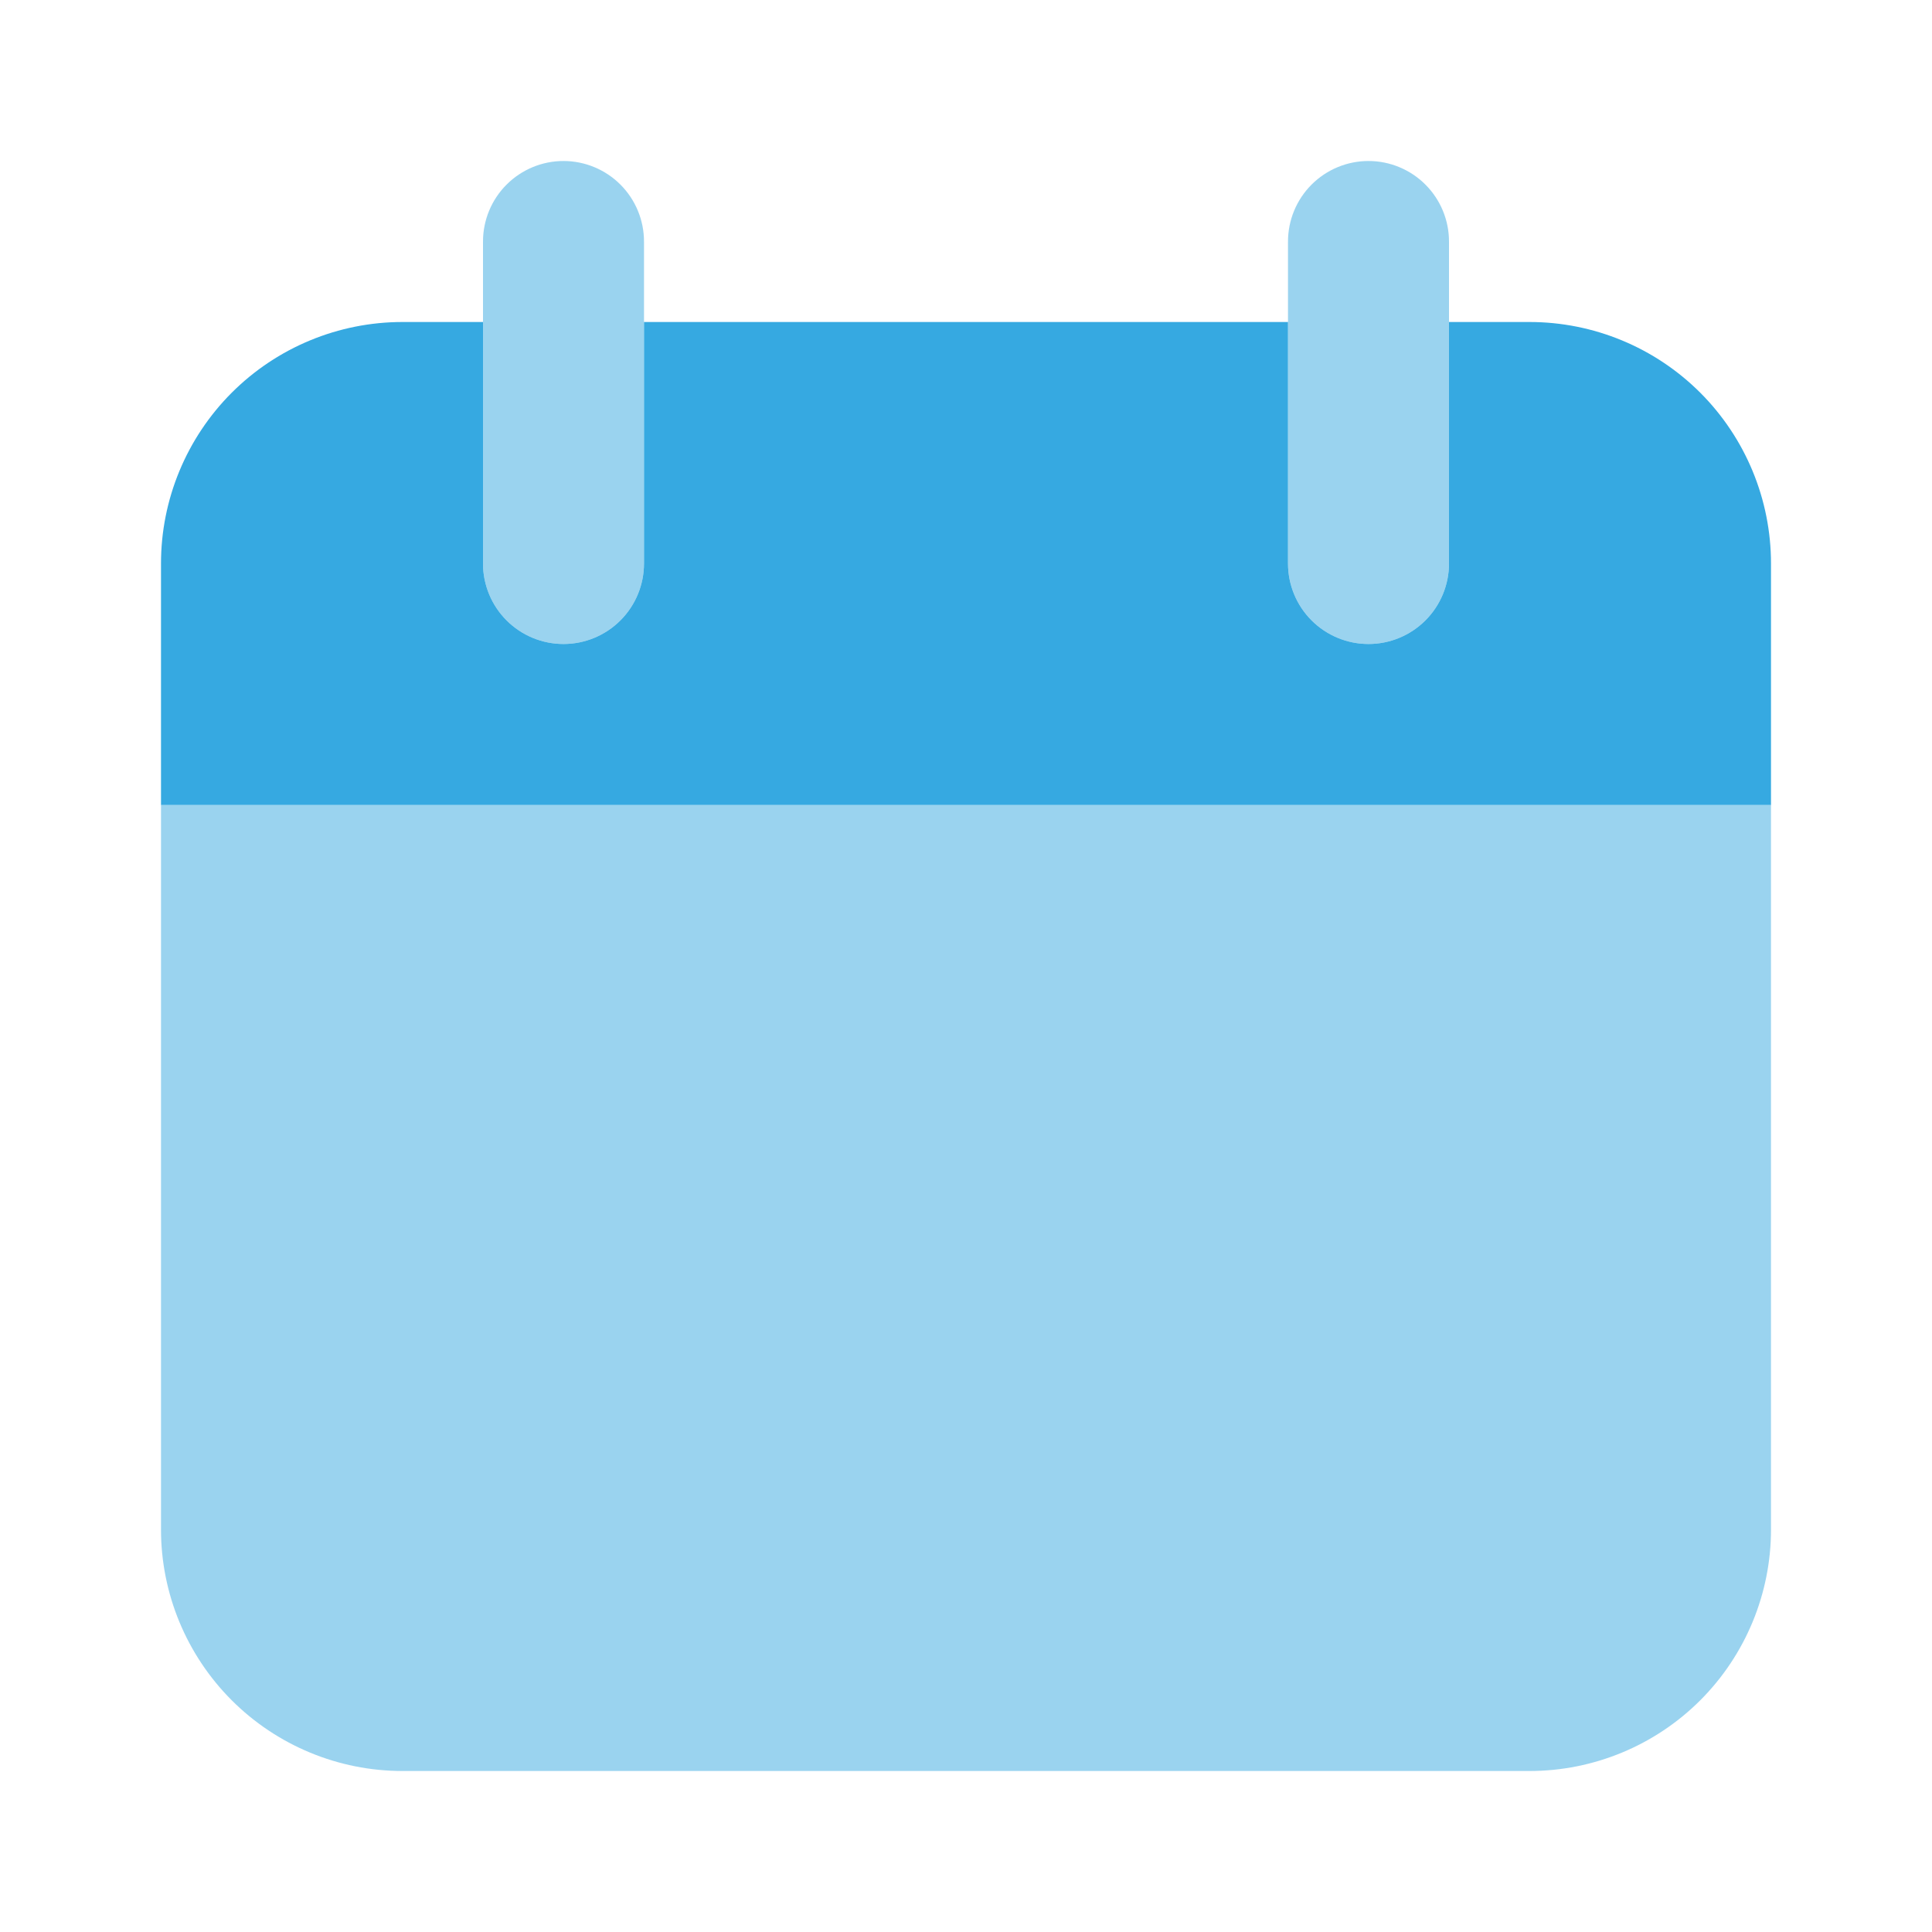
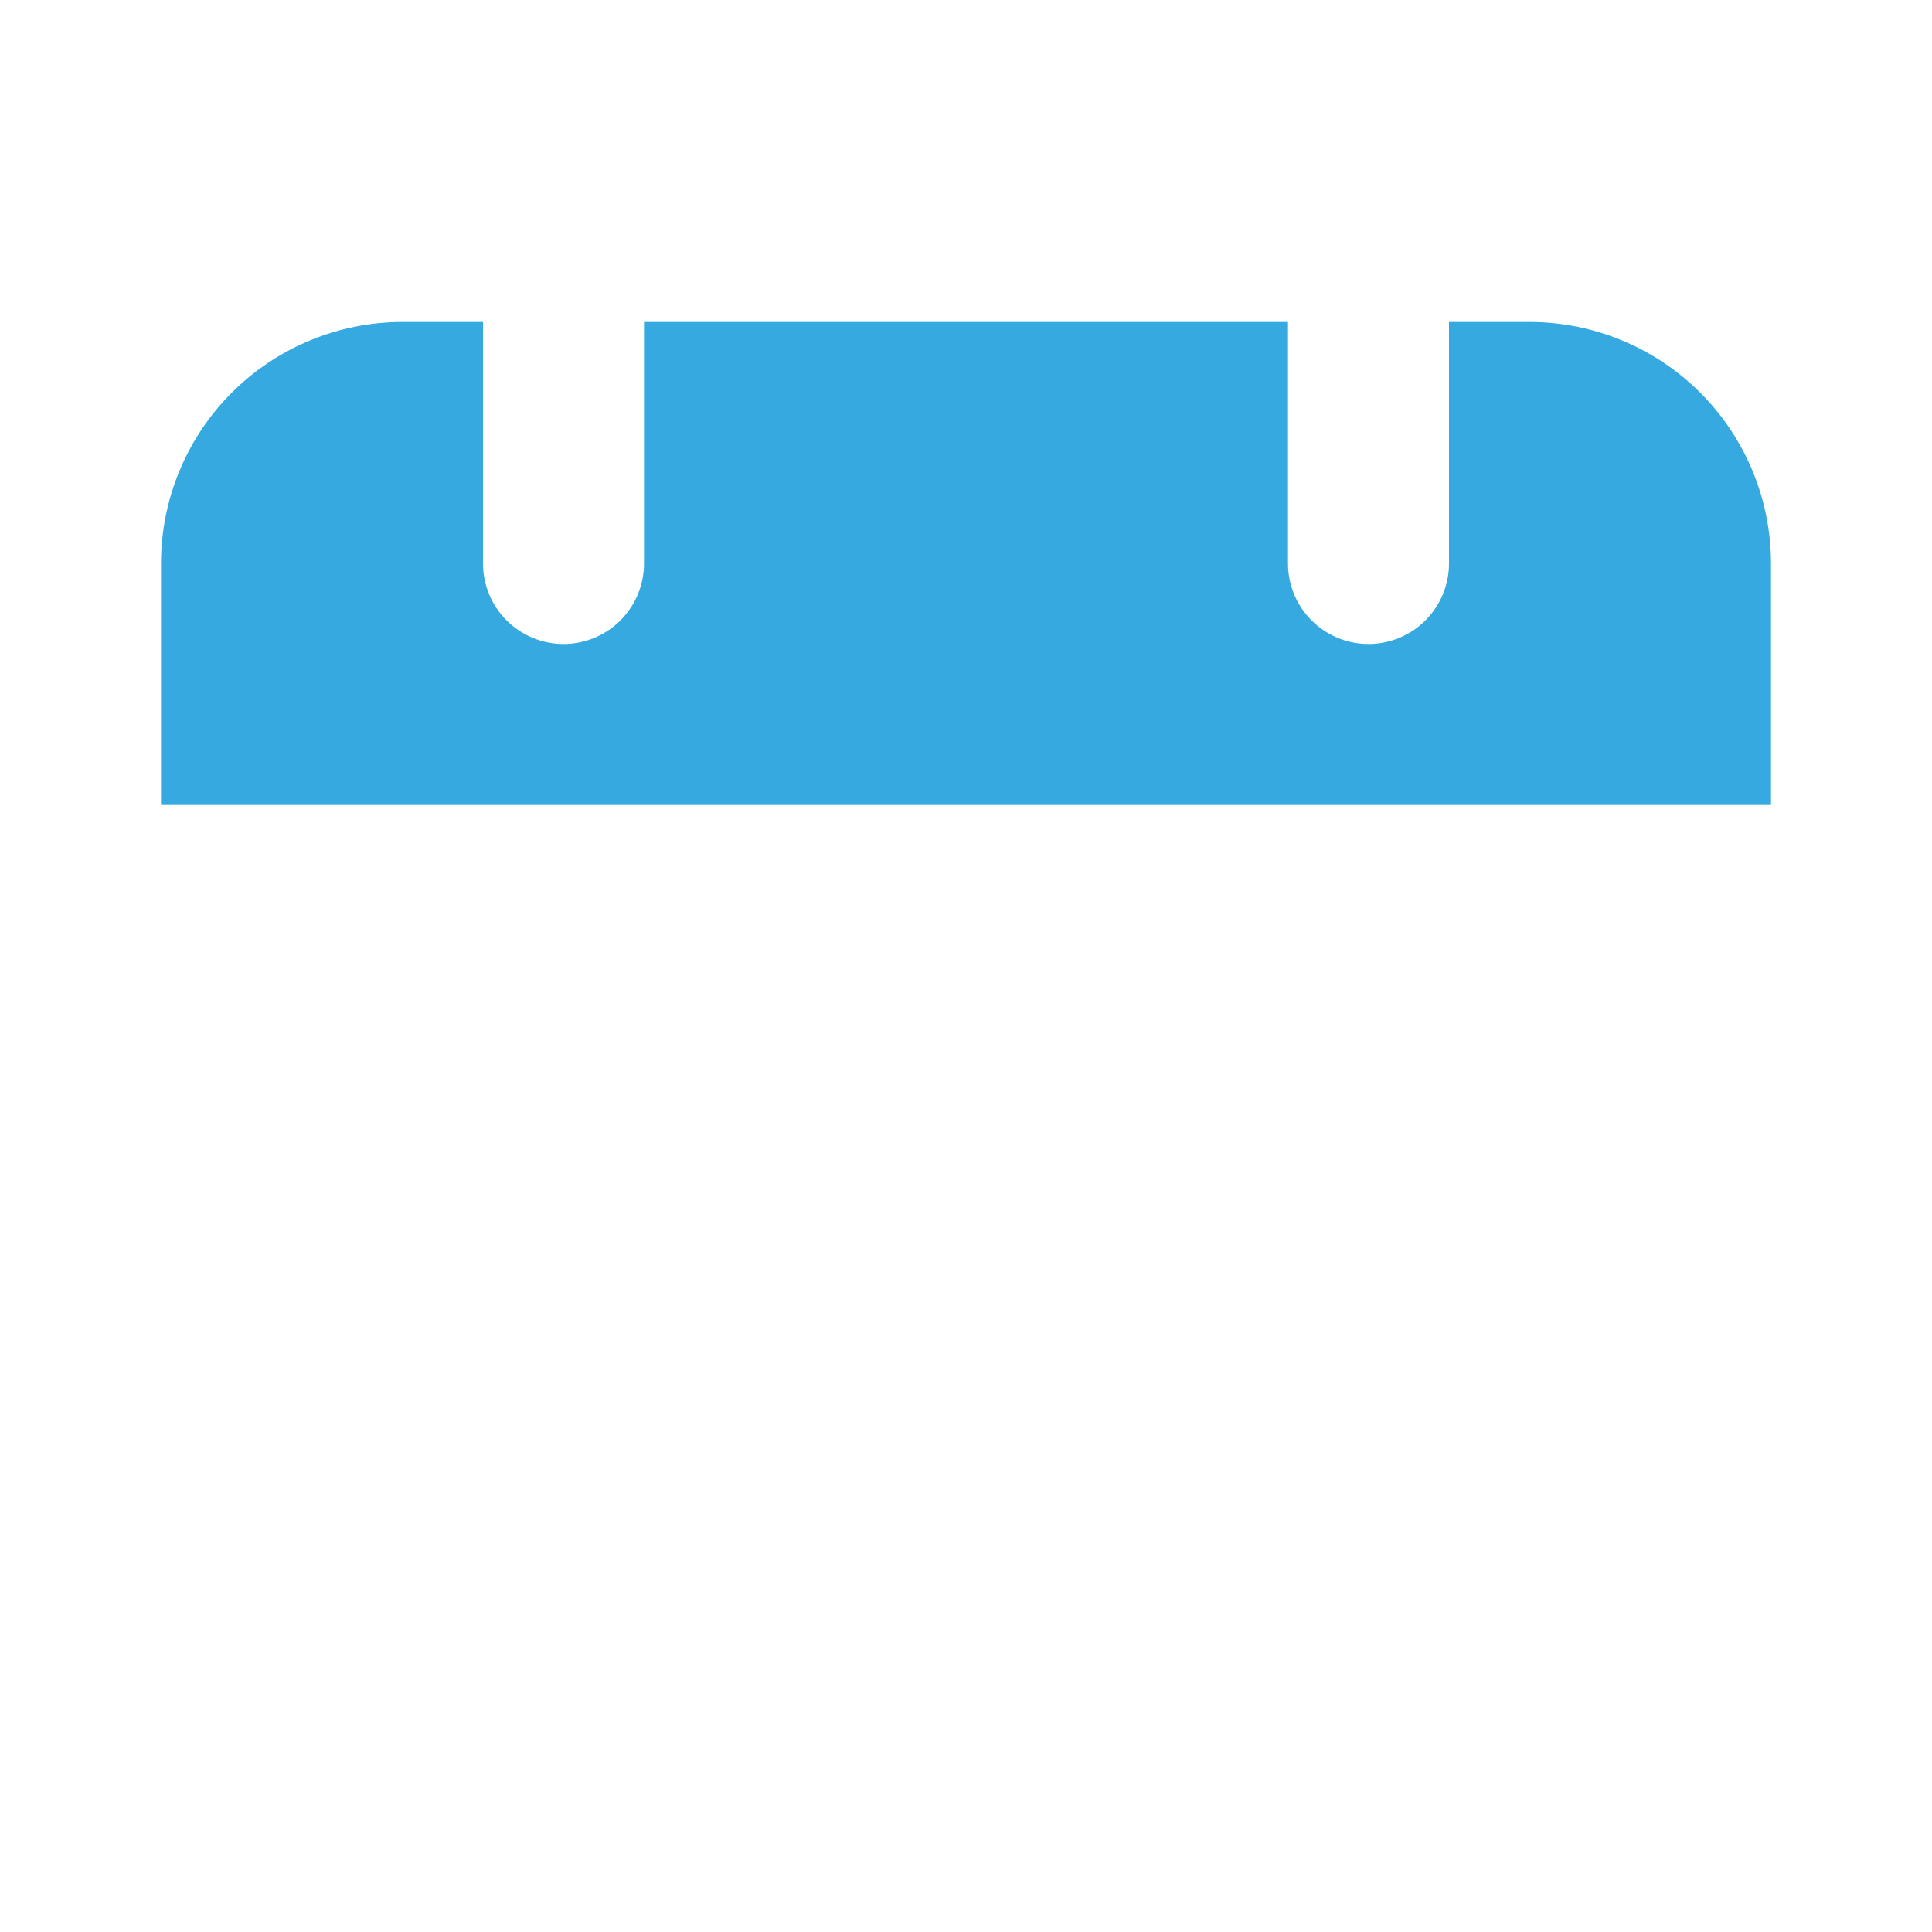
<svg xmlns="http://www.w3.org/2000/svg" width="48" height="48" viewBox="0 0 48 48" fill="none">
-   <path opacity="0.5" d="M44 20H4V38C4 39.591 4.632 41.117 5.757 42.243C6.883 43.368 8.409 44 10 44H38C39.591 44 41.117 43.368 42.243 42.243C43.368 41.117 44 39.591 44 38V20ZM14 16C13.47 16 12.961 15.789 12.586 15.414C12.211 15.039 12 14.53 12 14V6C12 5.47 12.211 4.961 12.586 4.586C12.961 4.211 13.47 4 14 4C14.53 4 15.039 4.211 15.414 4.586C15.789 4.961 16 5.47 16 6V14C16 14.53 15.789 15.039 15.414 15.414C15.039 15.789 14.53 16 14 16ZM34 16C33.47 16 32.961 15.789 32.586 15.414C32.211 15.039 32 14.53 32 14V6C32 5.47 32.211 4.961 32.586 4.586C32.961 4.211 33.47 4 34 4C34.53 4 35.039 4.211 35.414 4.586C35.789 4.961 36 5.47 36 6V14C36 14.53 35.789 15.039 35.414 15.414C35.039 15.789 34.53 16 34 16Z" fill="#36A9E1" />
  <path d="M38 8H36V14C36 14.53 35.789 15.039 35.414 15.414C35.039 15.789 34.53 16 34 16C33.47 16 32.961 15.789 32.586 15.414C32.211 15.039 32 14.53 32 14V8H16V14C16 14.53 15.789 15.039 15.414 15.414C15.039 15.789 14.53 16 14 16C13.47 16 12.961 15.789 12.586 15.414C12.211 15.039 12 14.53 12 14V8H10C8.409 8 6.883 8.632 5.757 9.757C4.632 10.883 4 12.409 4 14V20H44V14C44 12.409 43.368 10.883 42.243 9.757C41.117 8.632 39.591 8 38 8Z" fill="#36A9E1" />
</svg>